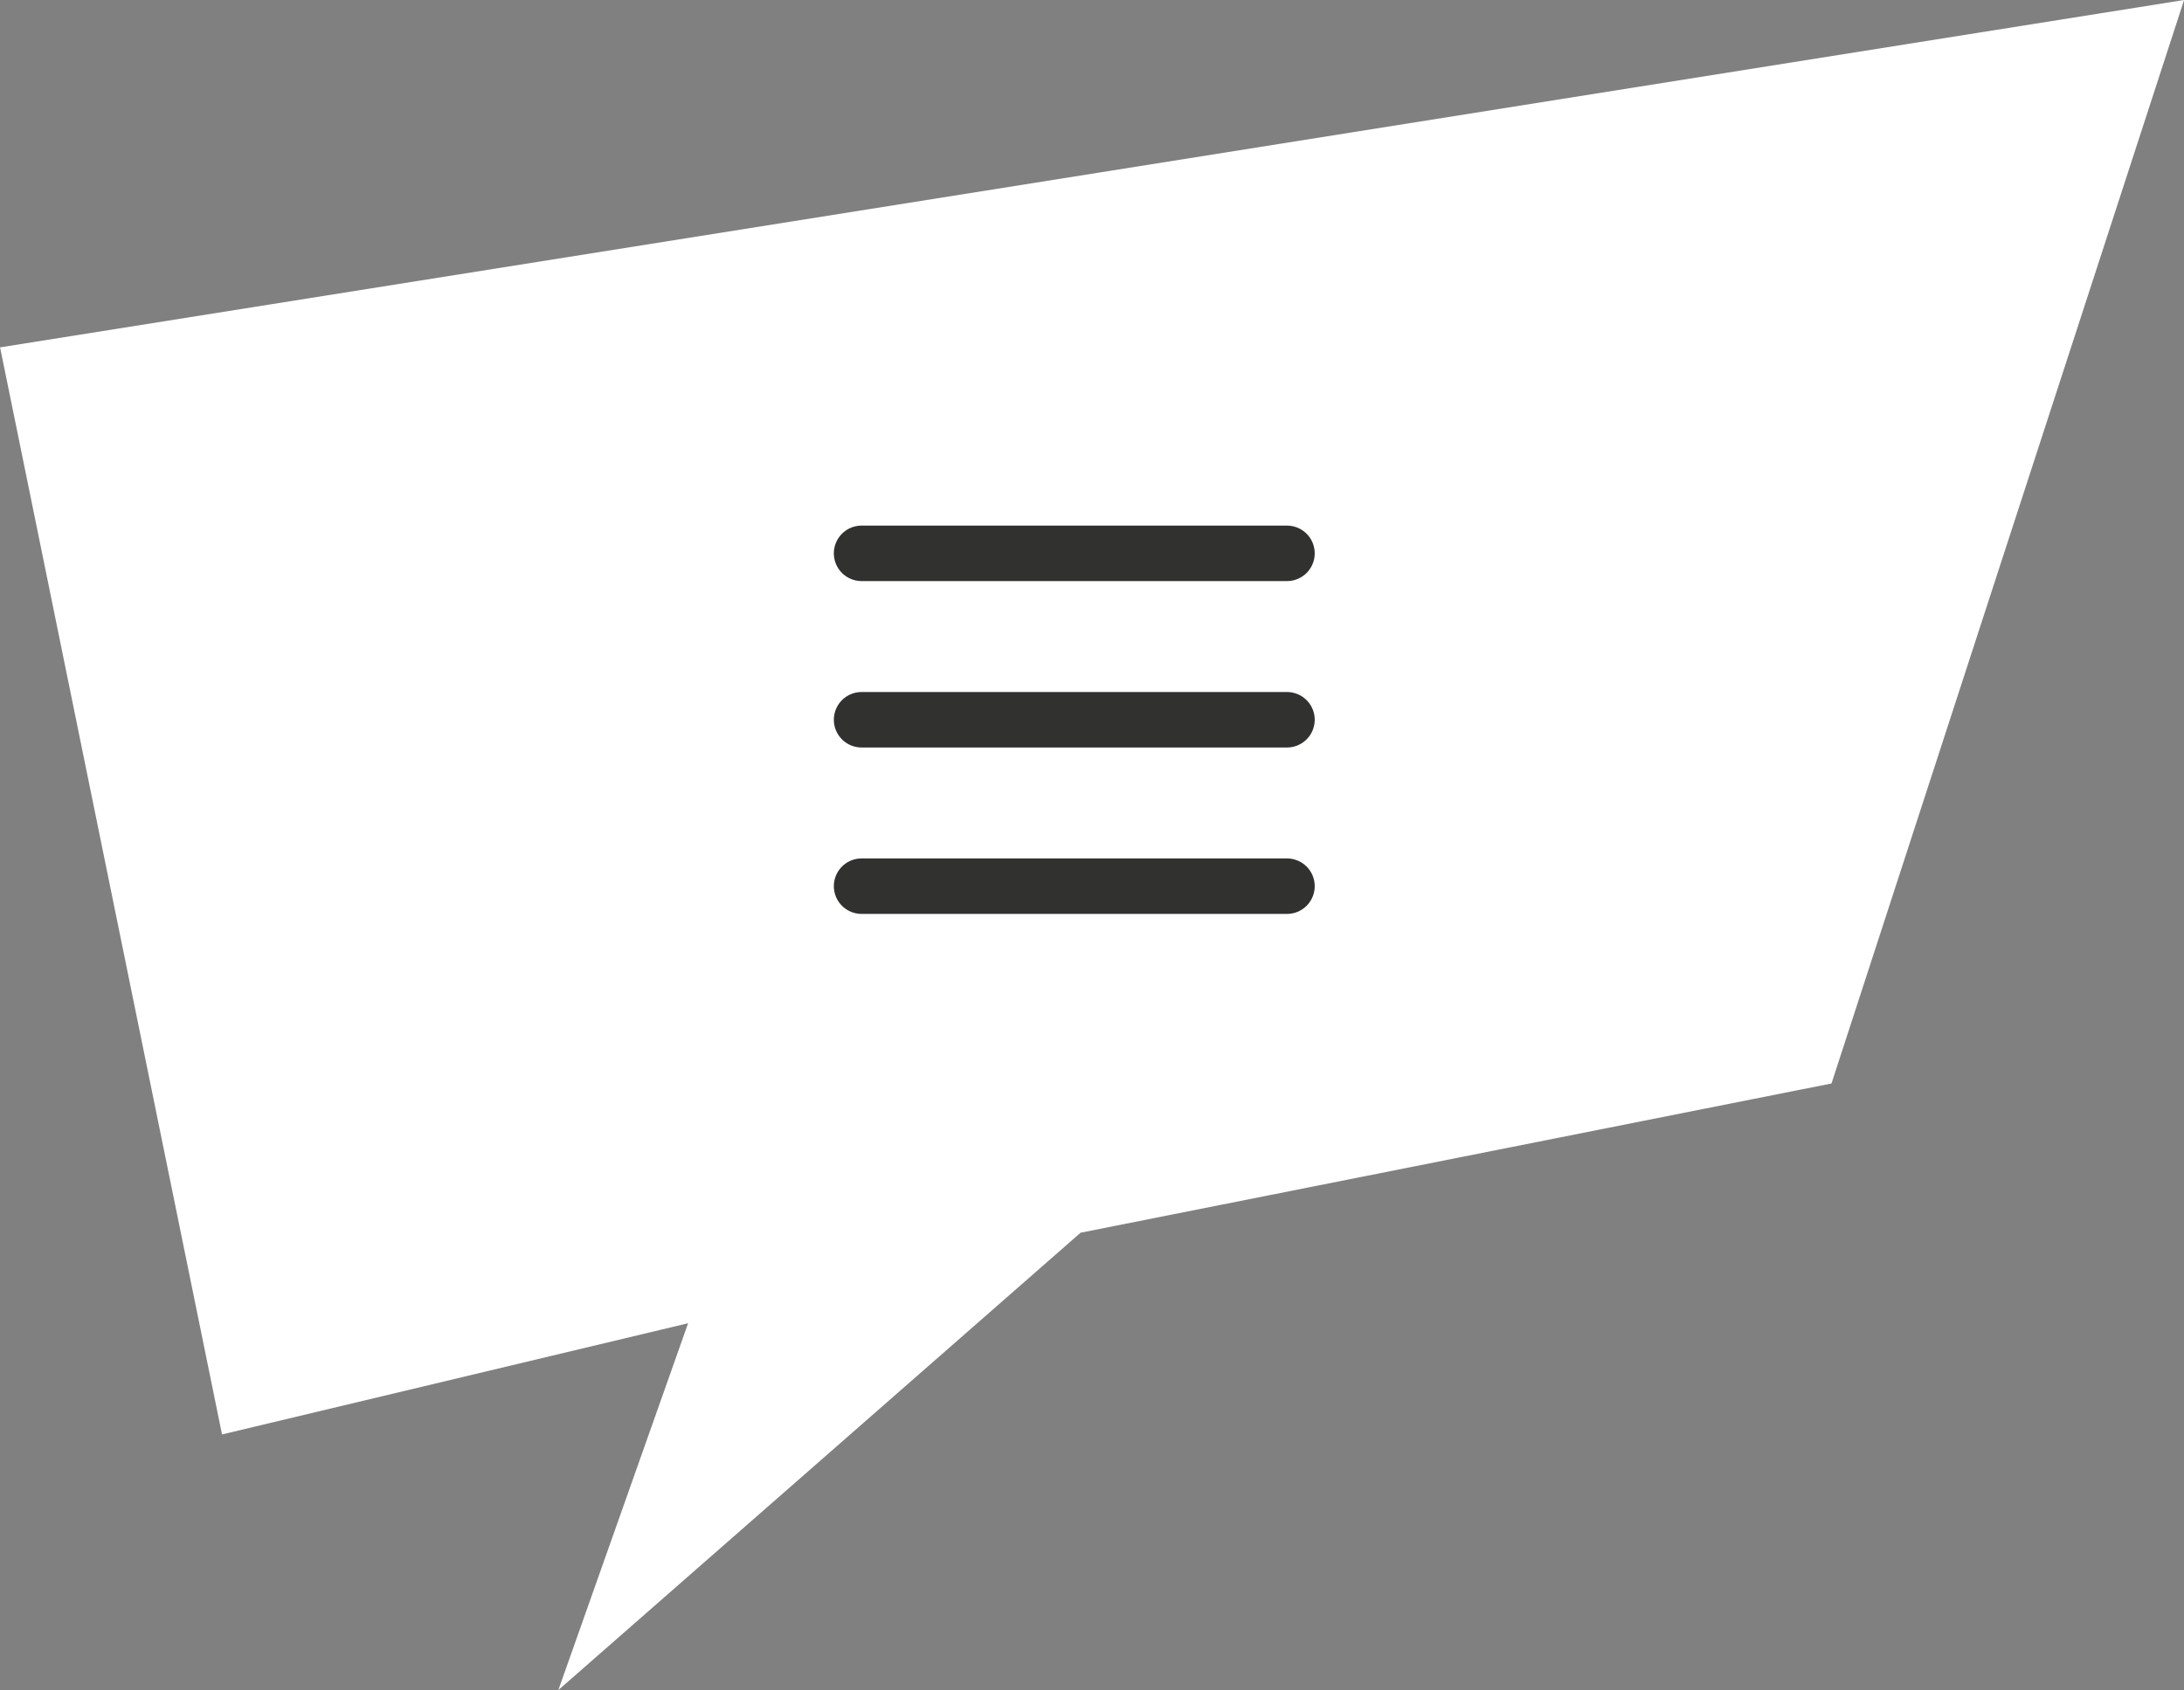
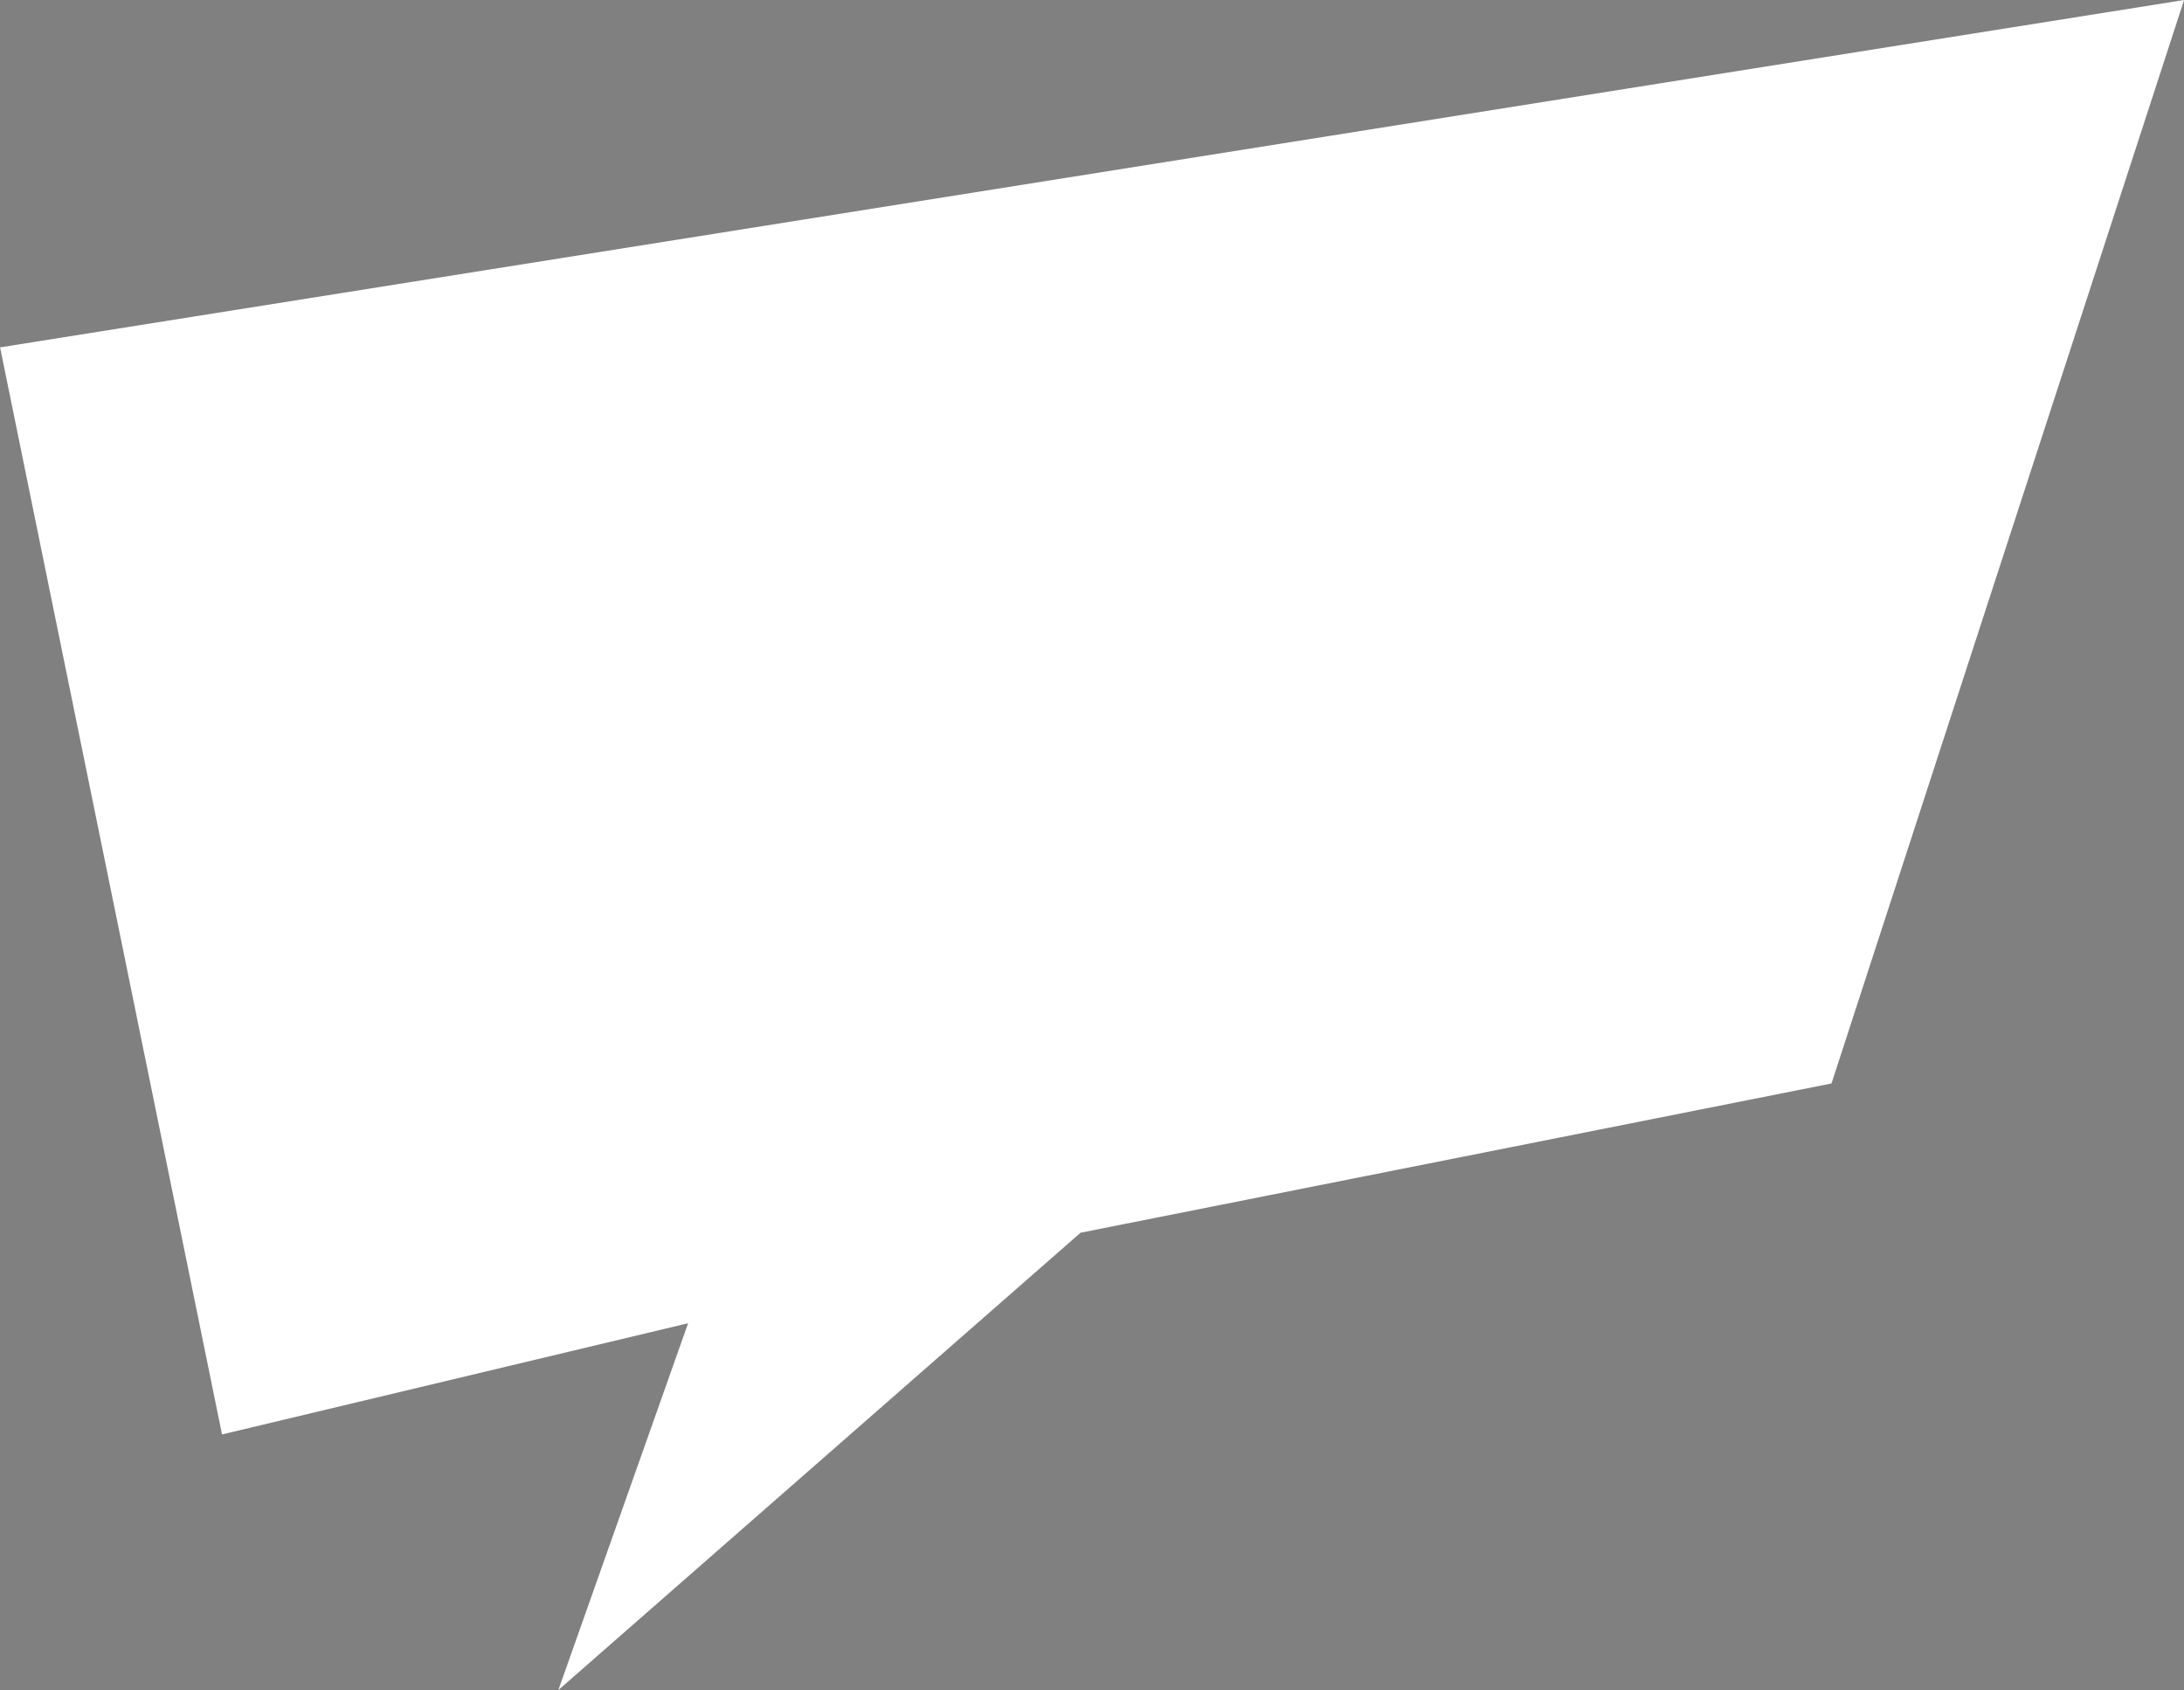
<svg xmlns="http://www.w3.org/2000/svg" width="118.084" height="91.401" viewBox="0 0 118.084 91.401">
  <rect x="0" y="0" width="118.084" height="91.401" fill="#808080" stroke="none" />
  <g id="Gruppe_73" data-name="Gruppe 73" transform="translate(0 0)">
    <path id="Pfad_207" data-name="Pfad 207" d="M-304.954-953.024l28.237-24.735,40.6-8.071,19.063-58.595-118.084,18.786,12,58.79,25.2-6.014Z" transform="translate(335.142 1044.425)" fill="#fff" />
-     <line id="Linie_6" data-name="Linie 6" x2="23" transform="translate(46.584 47.925)" fill="none" stroke="#313130" stroke-linecap="round" stroke-width="3" />
-     <line id="Linie_7" data-name="Linie 7" x2="23" transform="translate(46.584 38.925)" fill="none" stroke="#313130" stroke-linecap="round" stroke-width="3" />
-     <line id="Linie_8" data-name="Linie 8" x2="23" transform="translate(46.584 29.925)" fill="none" stroke="#313130" stroke-linecap="round" stroke-width="3" />
  </g>
</svg>